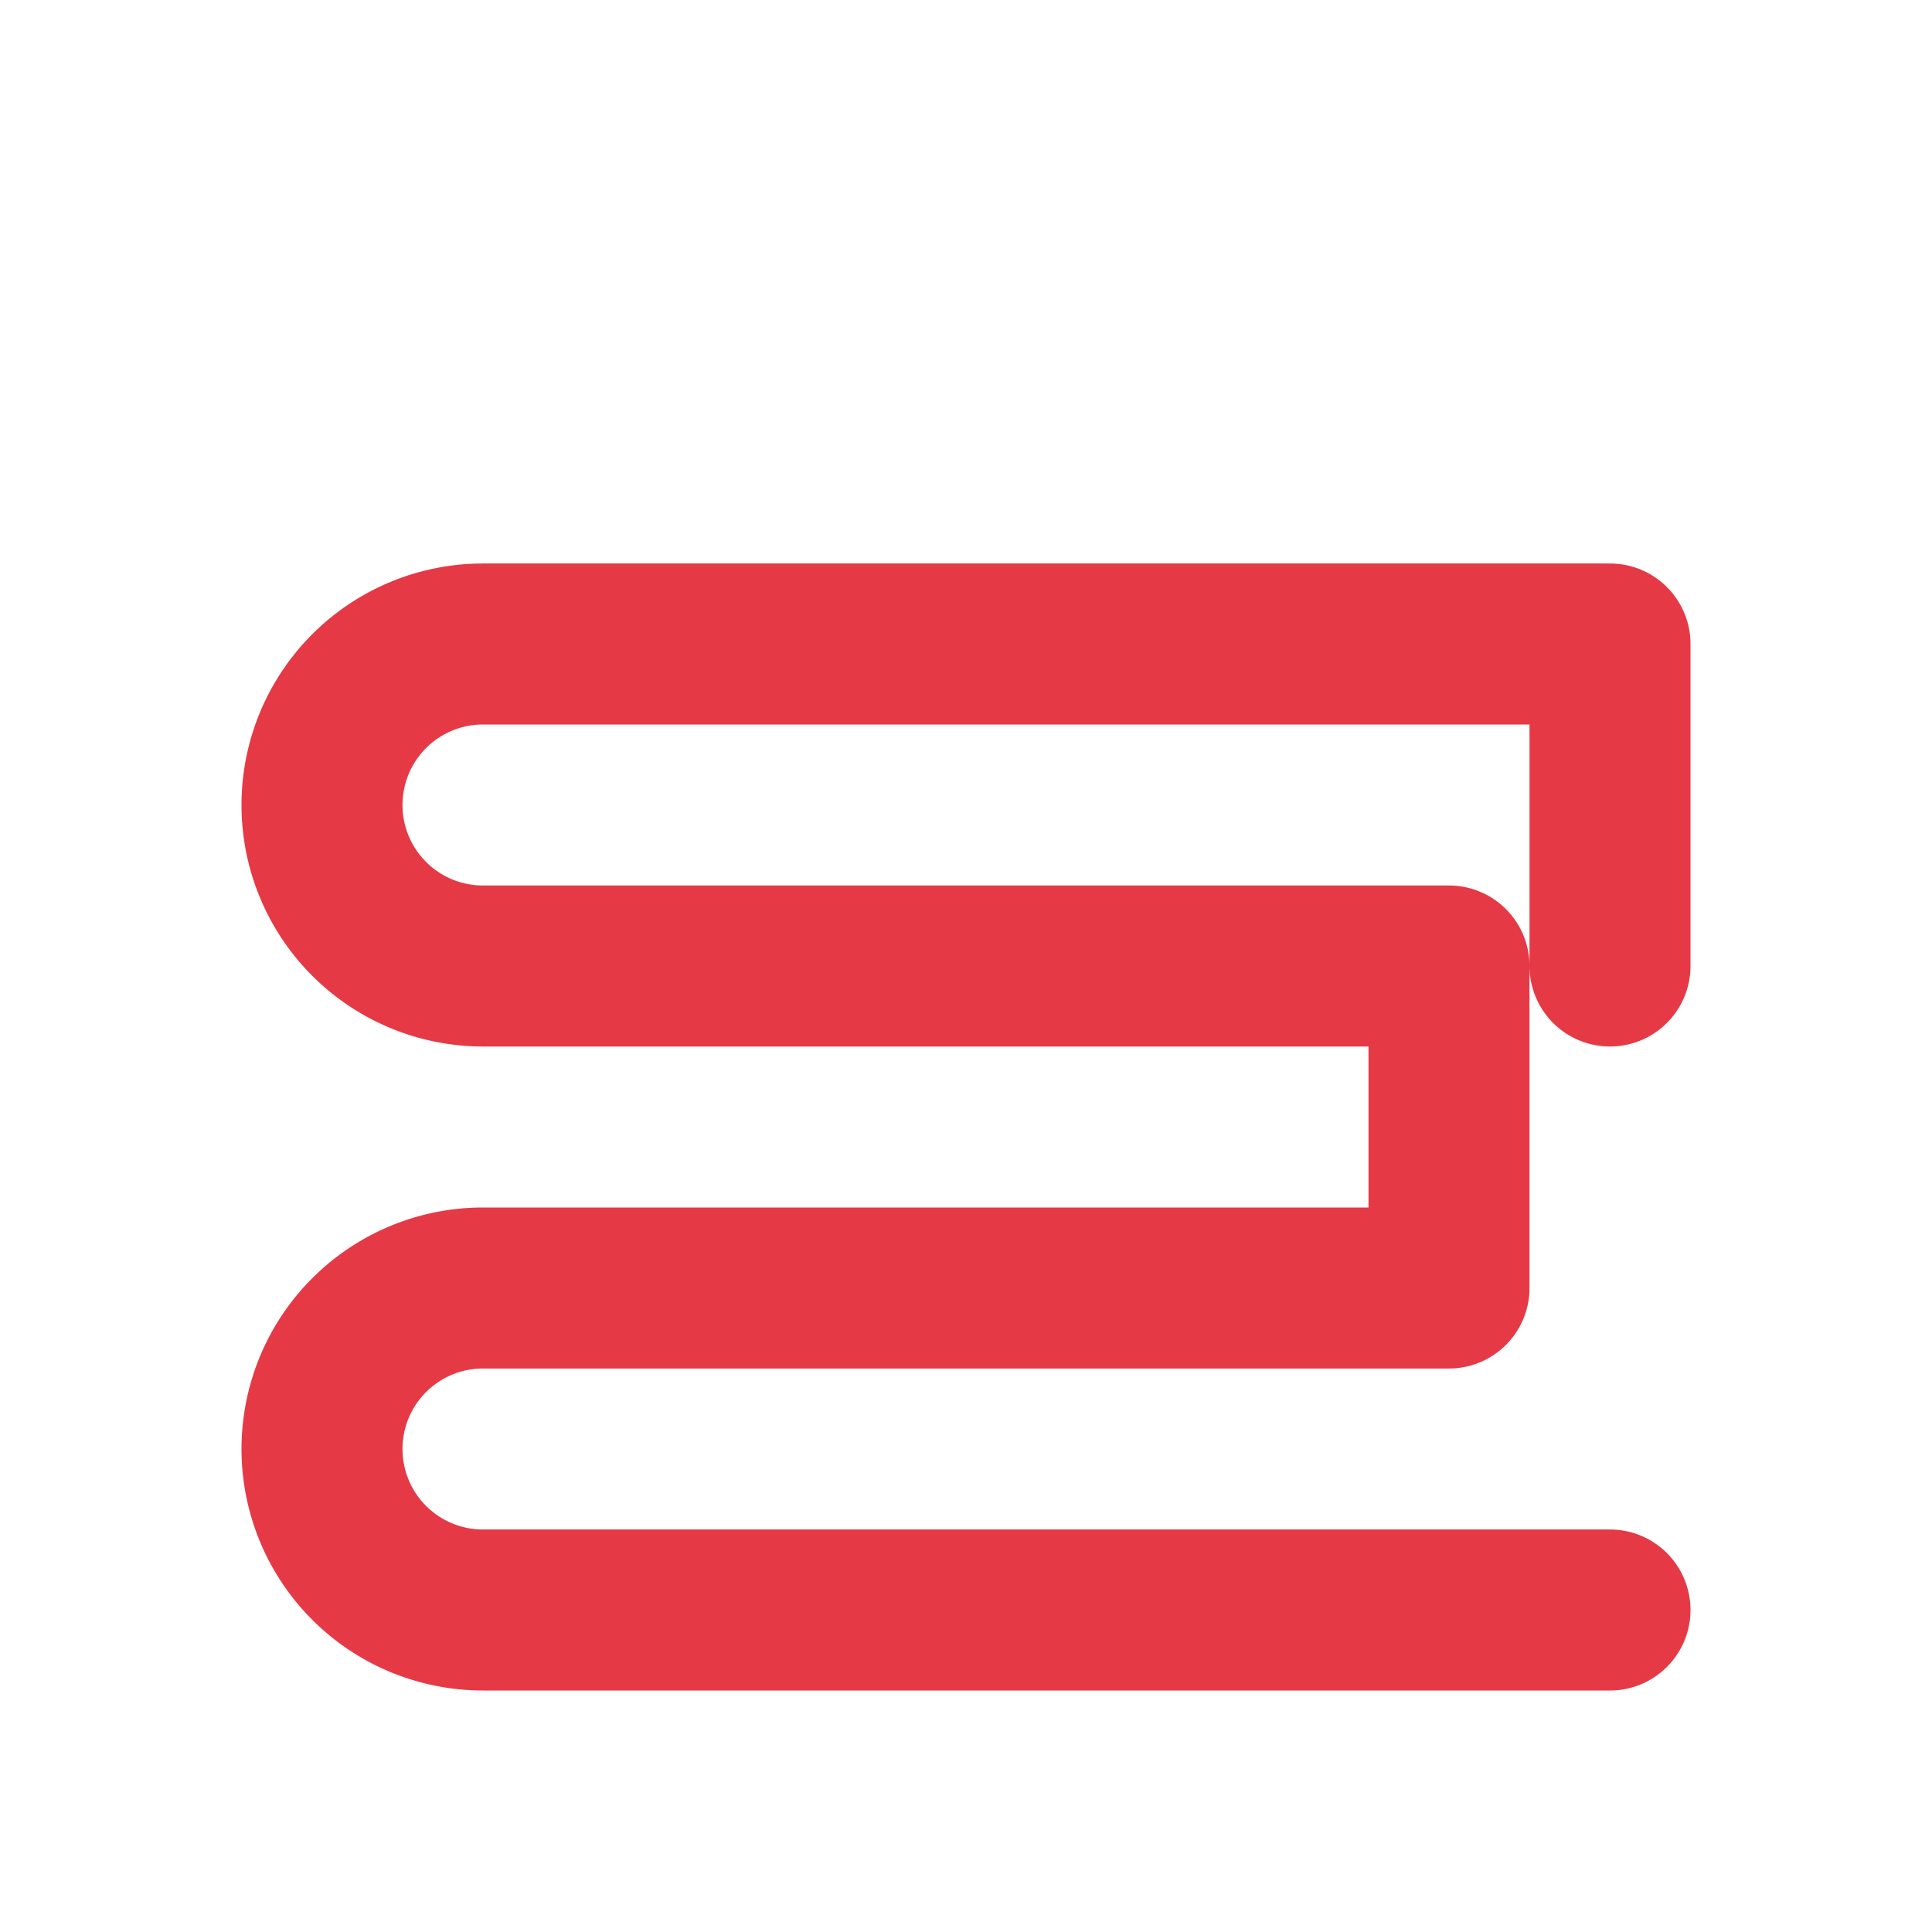
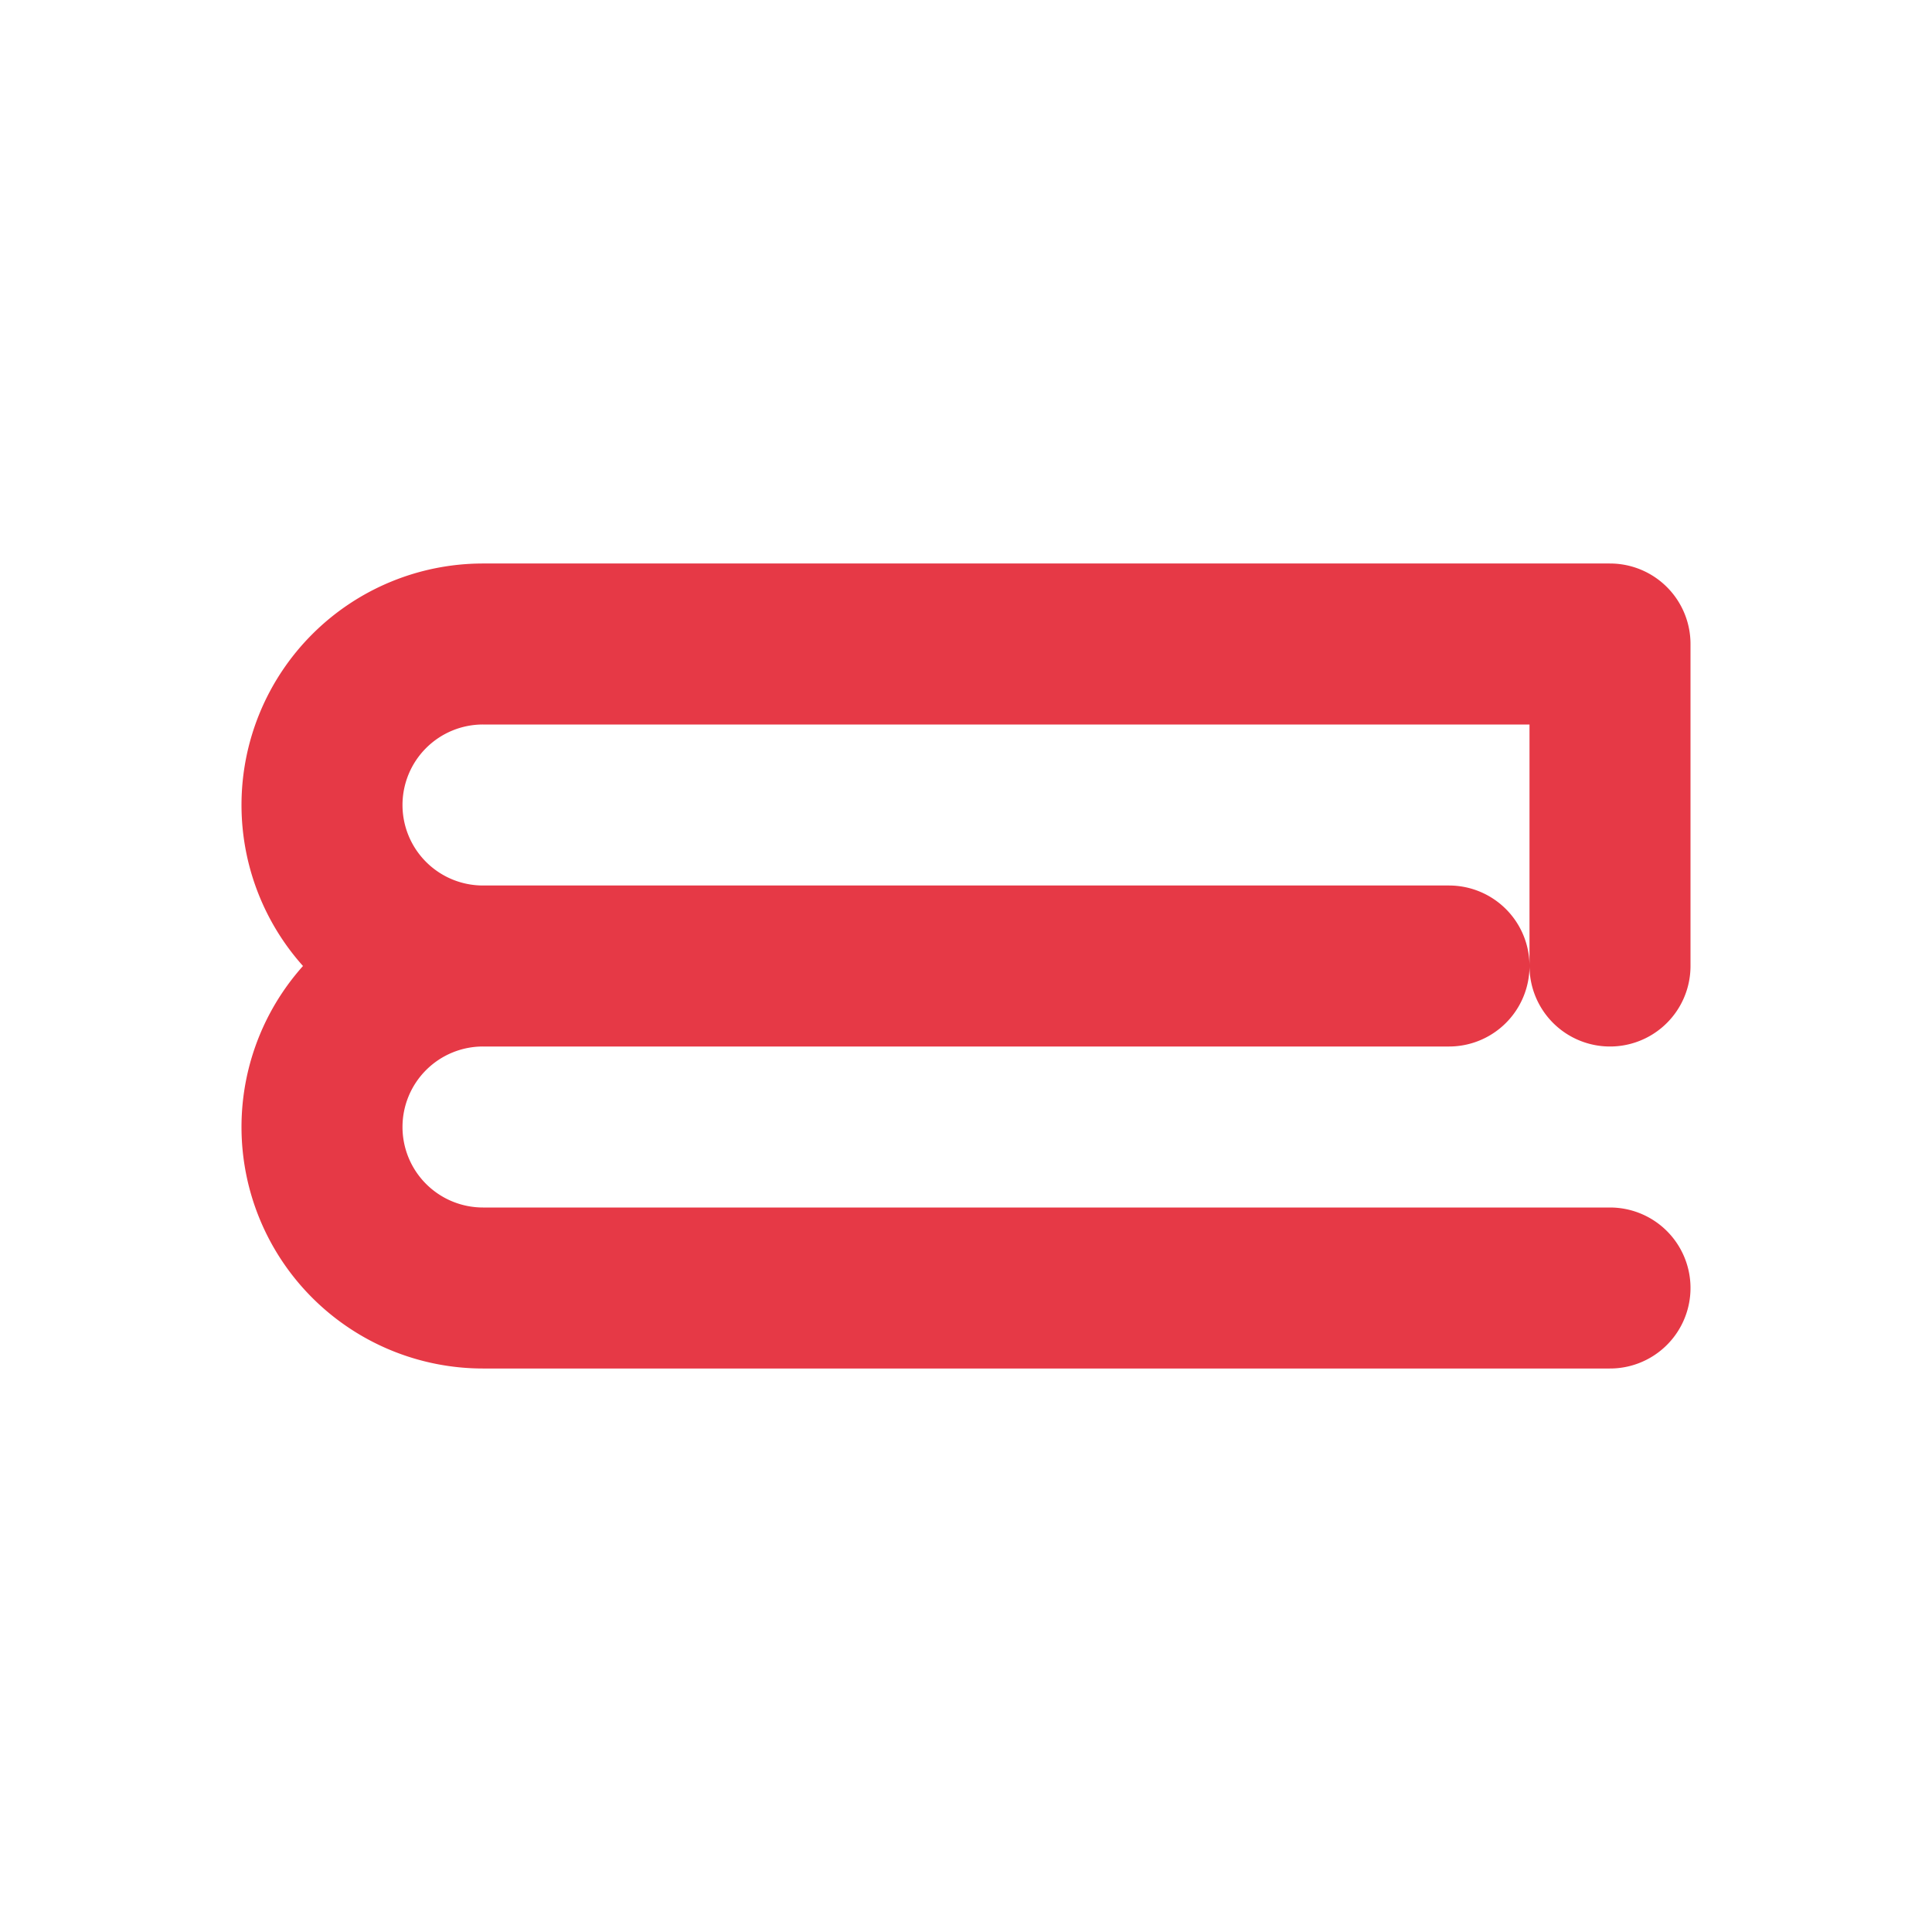
<svg xmlns="http://www.w3.org/2000/svg" width="32" height="32" viewBox="0 0 24 24" fill="none" stroke="#e63946" stroke-width="2" stroke-linecap="round" stroke-linejoin="round">
-   <path d="M20 12V8H6a2 2 0 1 0 0 4h12v4H6a2 2 0 1 0 0 4h14" />
+   <path d="M20 12V8H6a2 2 0 1 0 0 4h12H6a2 2 0 1 0 0 4h14" />
</svg>